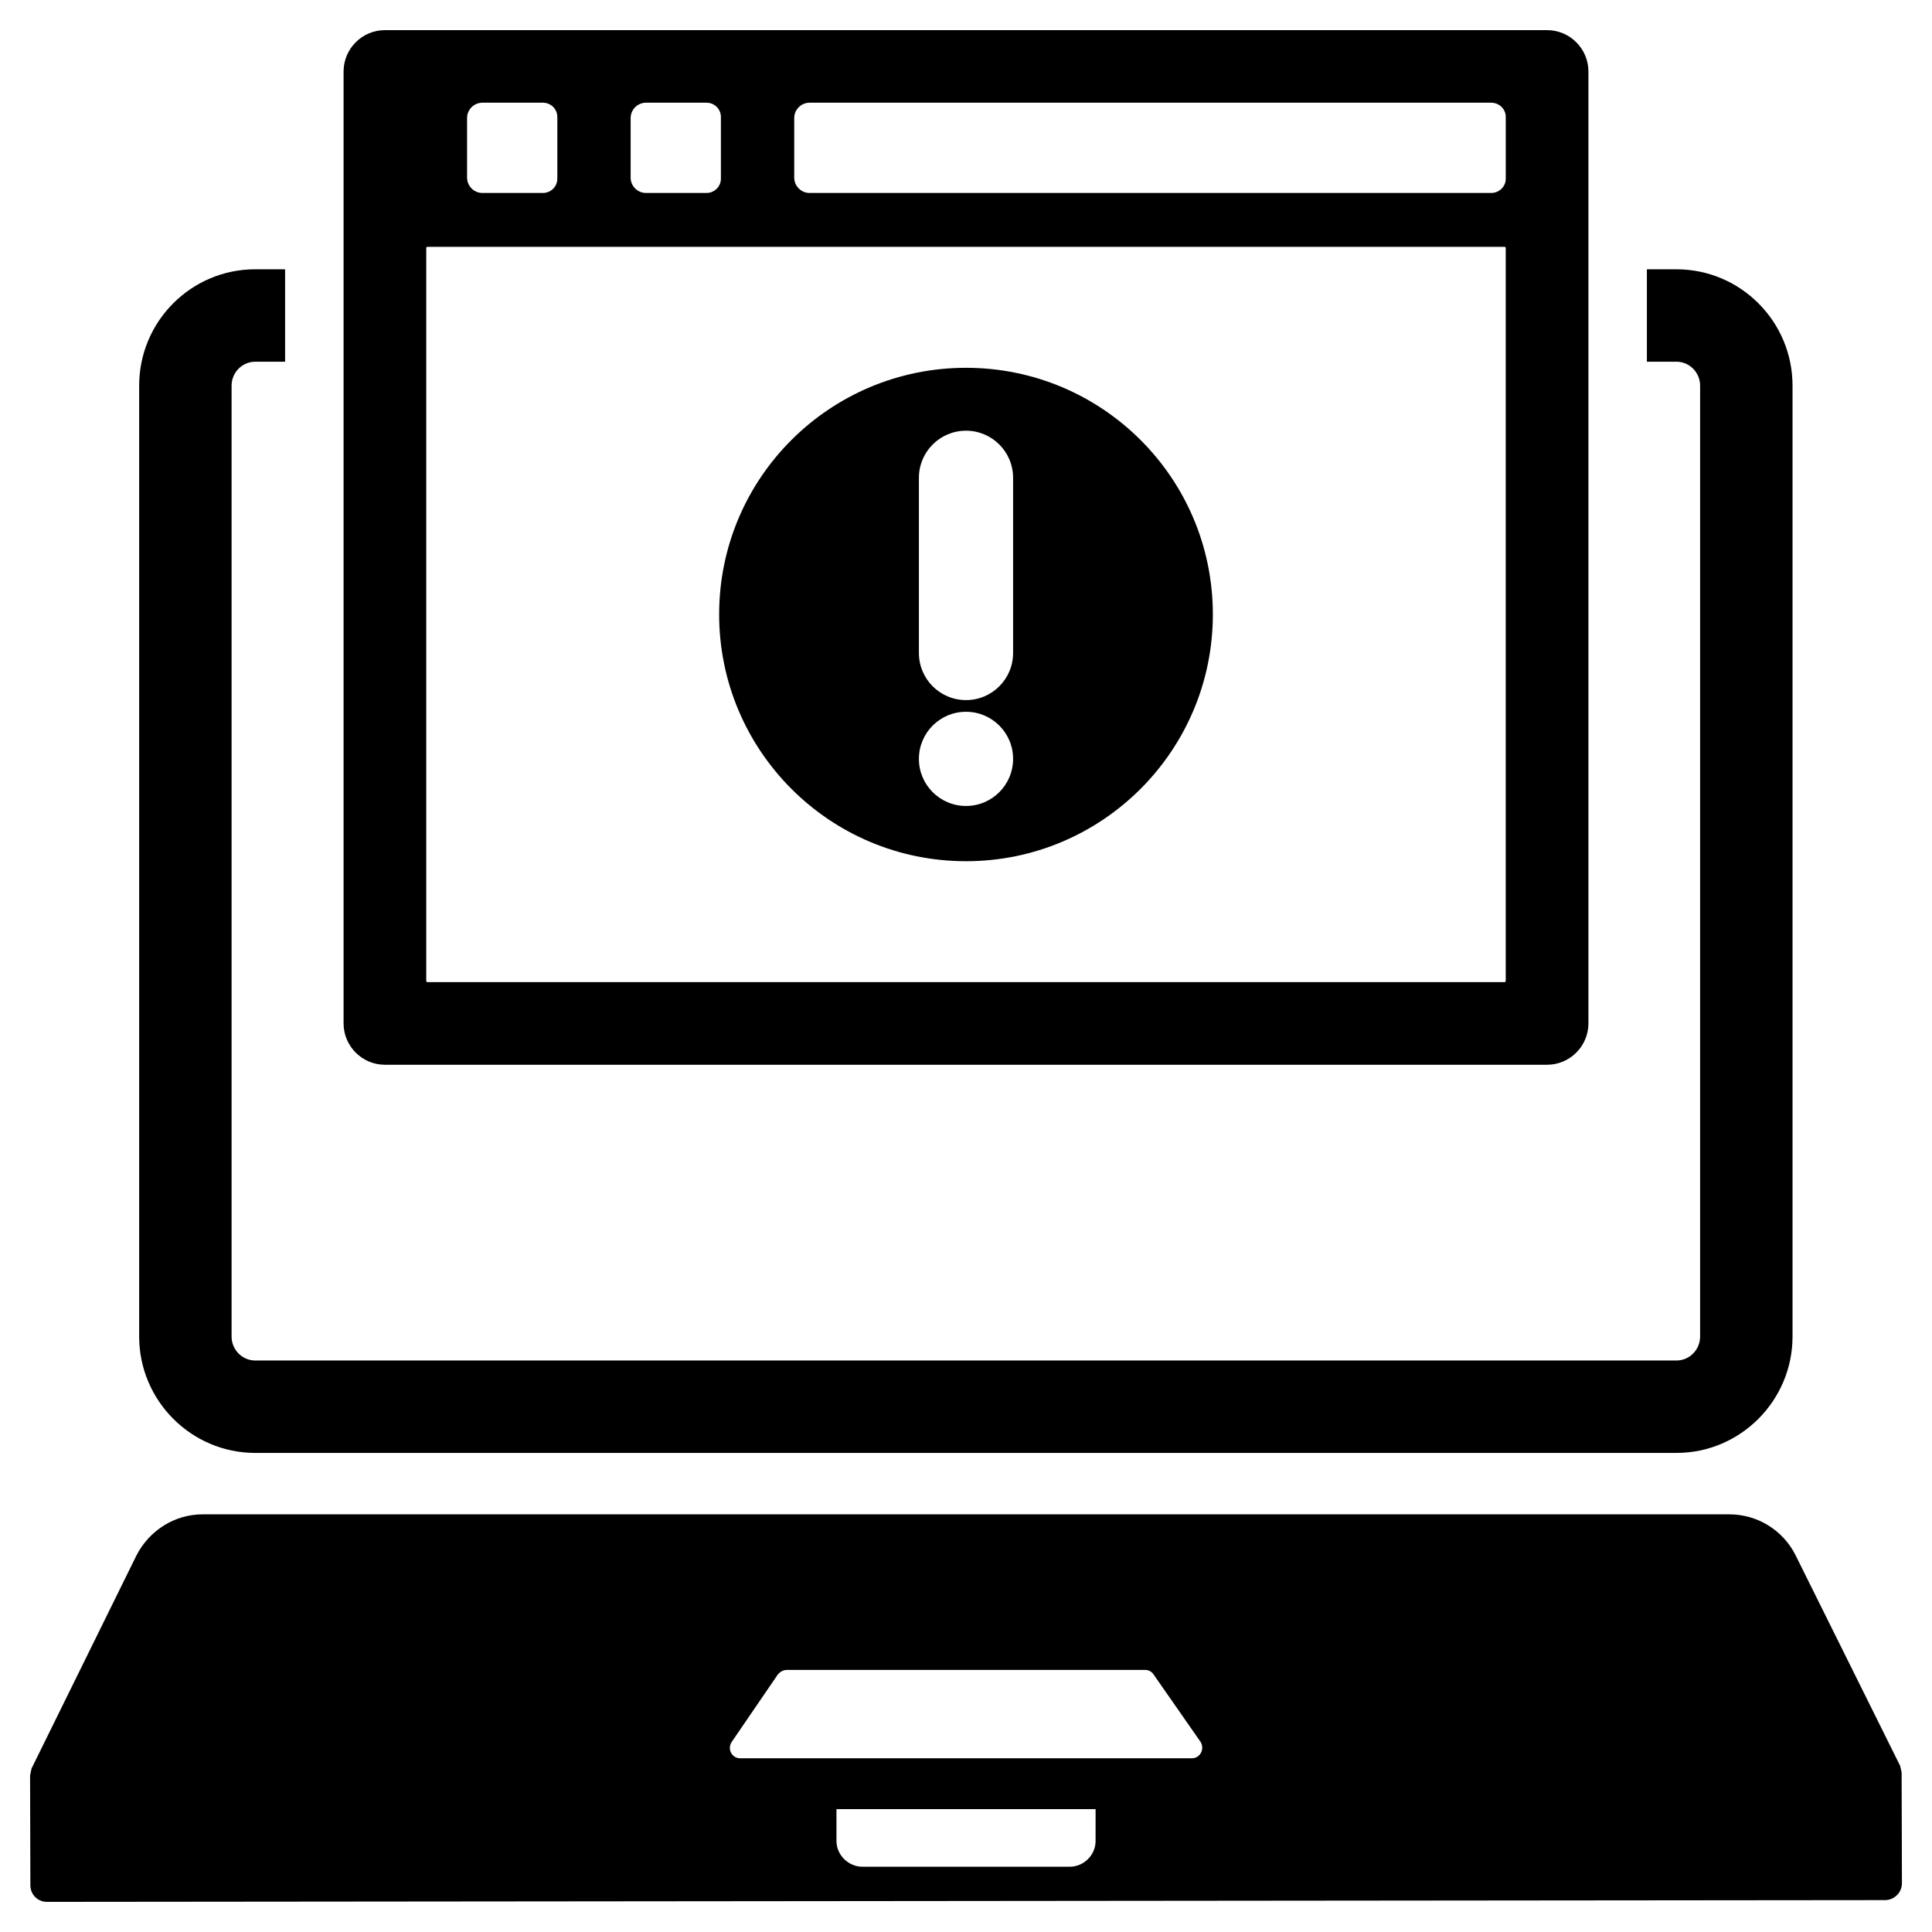
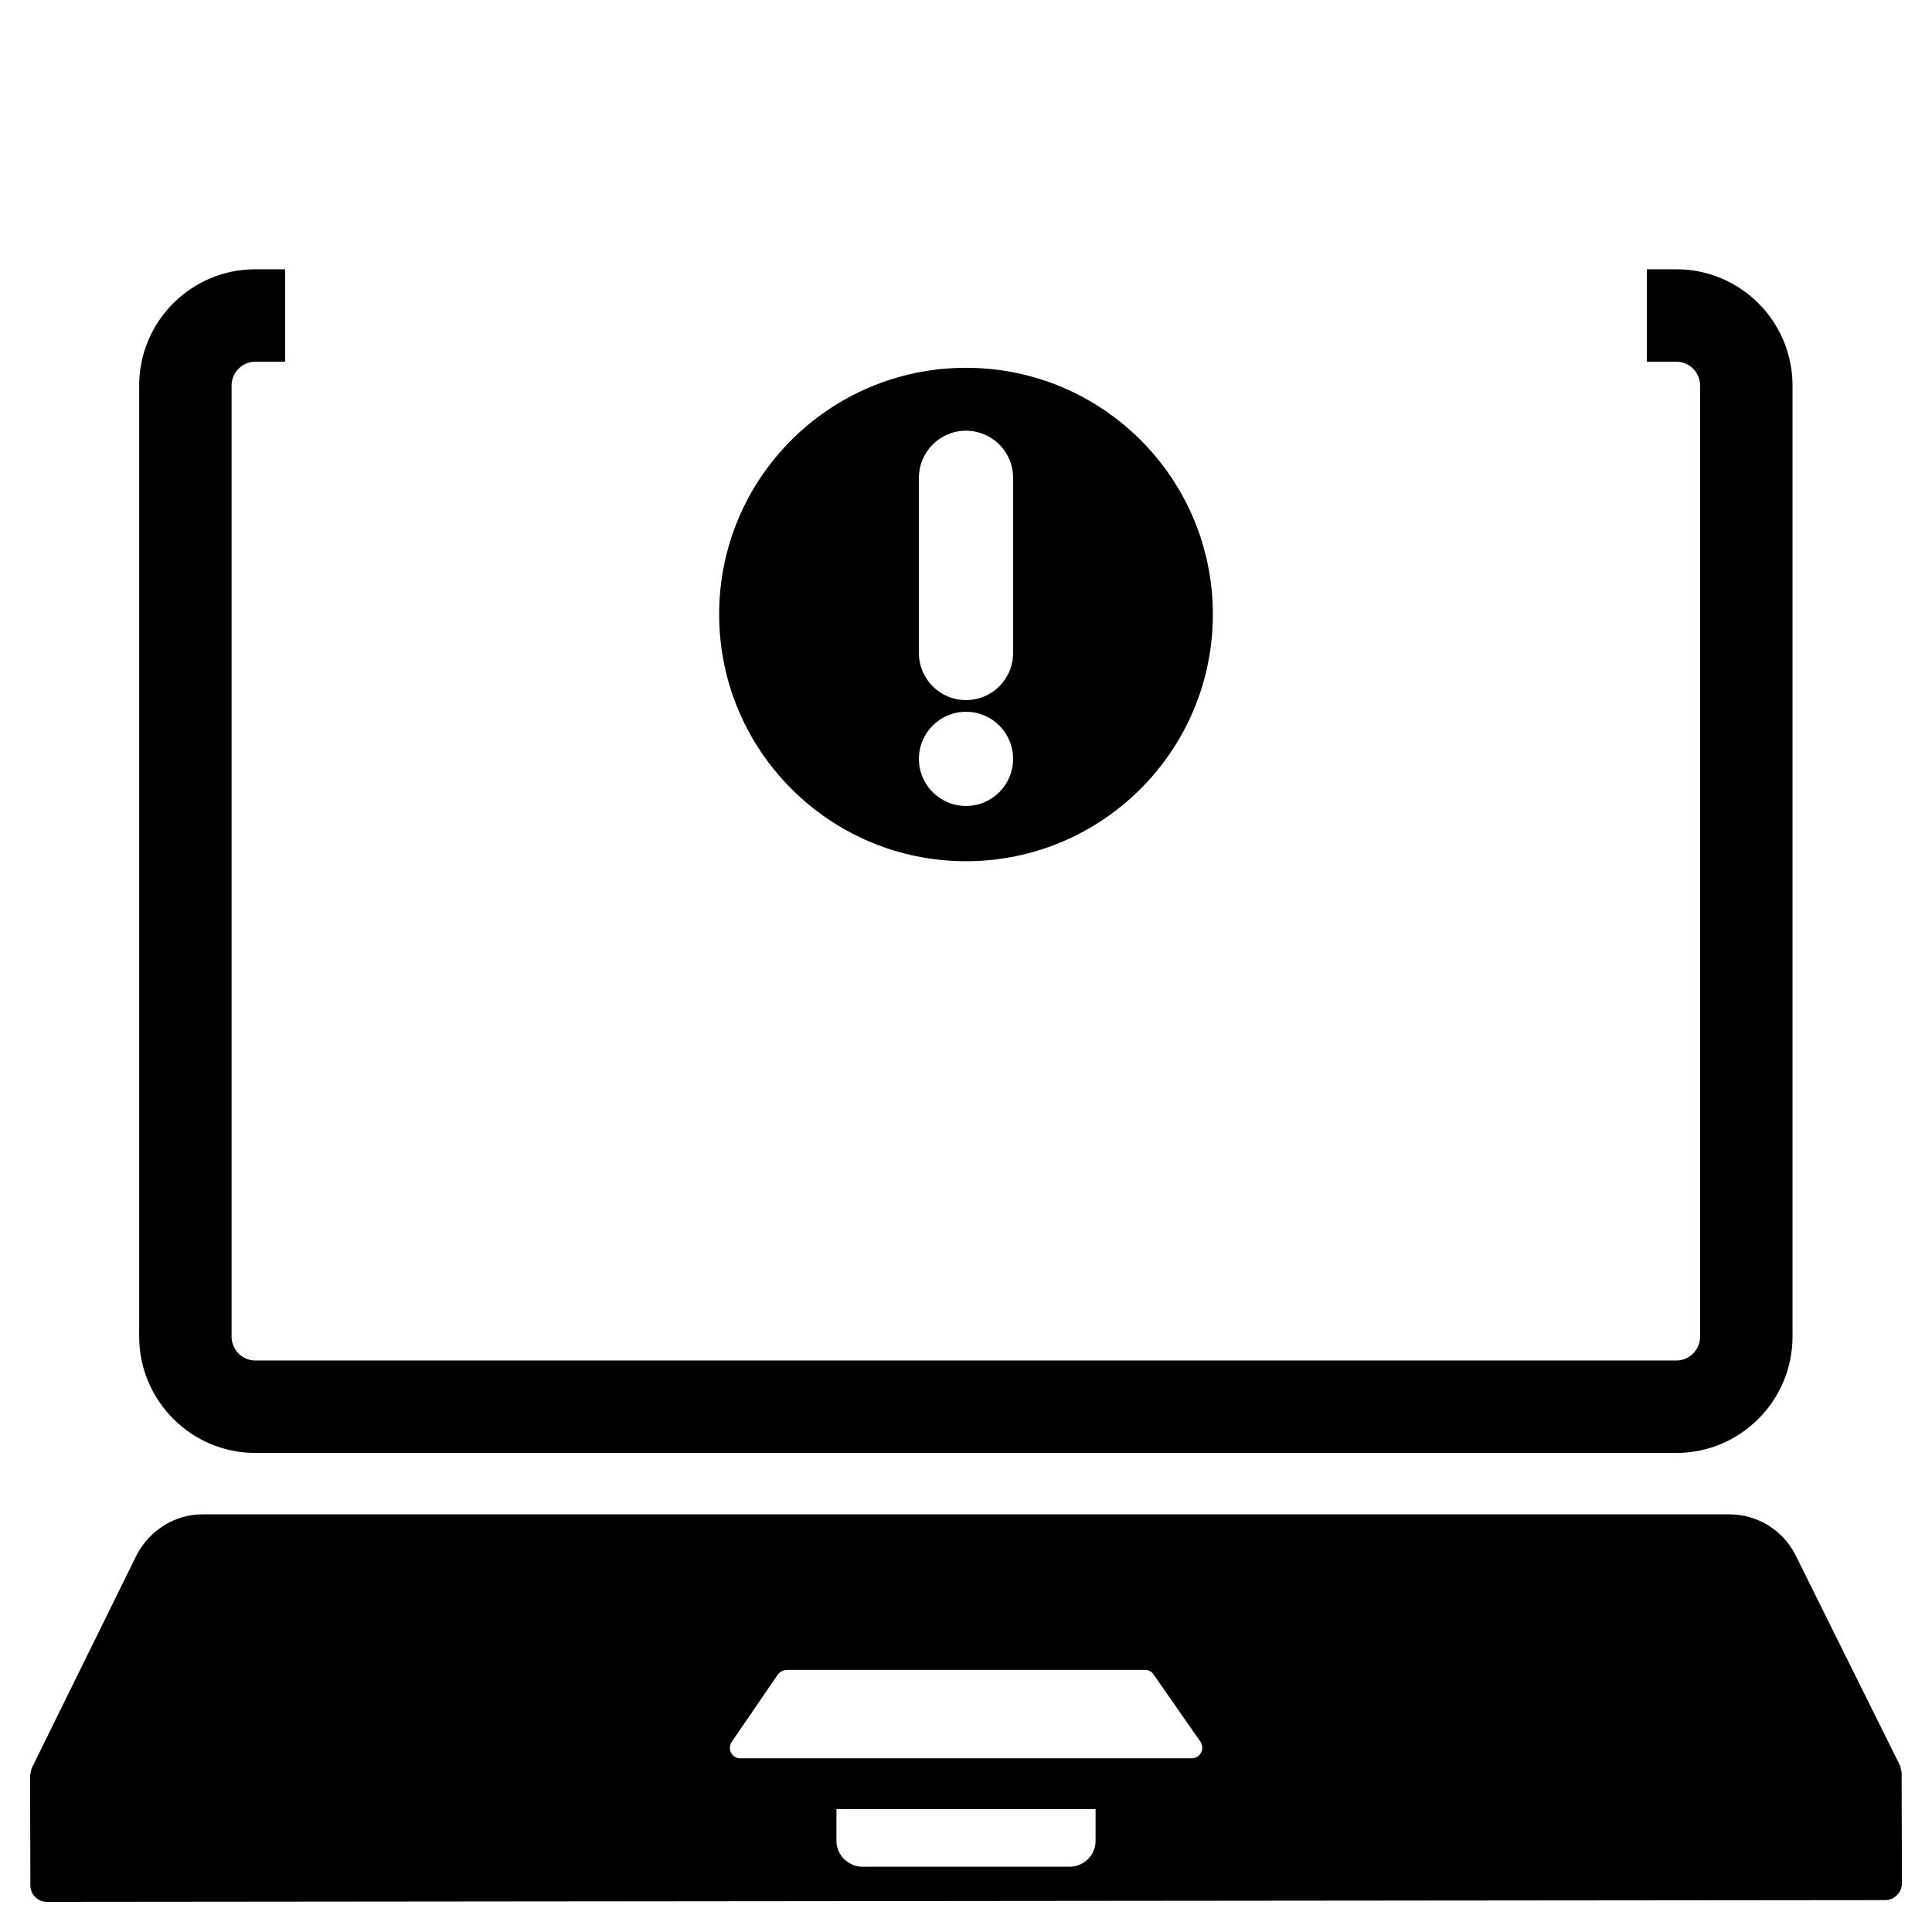
<svg xmlns="http://www.w3.org/2000/svg" fill="#000000" width="800px" height="800px" version="1.1" viewBox="144 144 512 512">
  <g>
-     <path d="m245.98 426.17h308.04c5.977 0 10.93-4.898 10.93-10.984v-252.22c0-6.086-4.945-10.977-10.93-10.977h-308.04c-5.977 0-10.93 4.898-10.93 10.977v252.23c0 6.082 4.953 10.973 10.93 10.973zm108.5-250.89c0-2.231 1.828-4.062 4.062-4.062h180.63c2.164 0 3.867 1.699 3.867 3.758v16.395c0 2.062-1.707 3.766-3.867 3.766h-180.63c-2.231 0-4.062-1.828-4.062-4.062zm-43.352 0c0-2.231 1.828-4.062 4.062-4.062h16.043c2.117 0 3.812 1.699 3.812 3.758v16.395c0 2.062-1.699 3.766-3.812 3.766h-16.043c-2.231 0-4.062-1.828-4.062-4.062zm-43.348 0c0-2.231 1.828-4.062 4.062-4.062h16.043c2.117 0 3.812 1.699 3.812 3.758v16.395c0 2.062-1.699 3.766-3.812 3.766h-16.043c-2.231 0-4.062-1.828-4.062-4.062zm-10.82 34.43c0-0.164 0.133-0.293 0.293-0.293h285.48c0.164 0 0.301 0.133 0.301 0.293v194.26c0 0.164-0.133 0.301-0.301 0.301h-285.48c-0.164 0-0.293-0.133-0.293-0.301z" />
    <path d="m647.95 613.68c-0.156-0.543-0.234-1.164-0.387-1.707l-27.75-55.883c-3.332-6.59-10.078-10.773-17.516-10.773h-404.6c-7.441 0-14.105 4.262-17.516 10.852l-27.824 56.504c-0.156 0.621-0.234 1.164-0.387 1.859l0.078 29.066c0 2.481 1.938 4.418 4.418 4.418l487.07-0.465c2.481 0 4.496-2.016 4.496-4.496zm-213.61 18.207c0 3.719-3.102 6.82-6.898 6.82h-54.875c-3.719 0-6.898-3.102-6.898-6.82v-8.449h68.672zm25.5-21.926h-119.68c-2.246 0-3.488-2.481-2.246-4.34l12.246-17.906c0.621-0.699 1.395-1.164 2.324-1.164h95.027c0.93 0 1.707 0.465 2.172 1.164l12.48 17.906c1.16 1.859-0.082 4.34-2.328 4.34z" />
    <path d="m211.65 529.04h376.62c16.973 0 30.77-13.875 30.77-30.848v-251.98c0-17.051-13.797-30.848-30.77-30.848h-7.828v24.492h7.828c3.488 0 6.277 2.867 6.277 6.356v251.98c0 3.488-2.789 6.356-6.277 6.356h-376.62c-3.488 0-6.277-2.867-6.277-6.356v-251.98c0-3.488 2.789-6.356 6.277-6.356h7.906v-24.492l-7.906-0.004c-16.973 0-30.77 13.797-30.77 30.848v251.98c-0.004 16.977 13.793 30.852 30.77 30.852z" />
    <path d="m400 372.23c36.121 0 65.418-29.297 65.418-65.418s-29.297-65.34-65.418-65.34-65.418 29.223-65.418 65.34c0 36.121 29.297 65.418 65.418 65.418zm-12.48-101.61c0-6.898 5.582-12.48 12.48-12.48s12.48 5.582 12.48 12.48v46.43c0 6.898-5.582 12.48-12.48 12.48s-12.48-5.582-12.48-12.48zm12.48 62.008c6.898 0 12.48 5.582 12.48 12.48s-5.582 12.48-12.48 12.48-12.48-5.582-12.48-12.48c0-6.902 5.582-12.48 12.48-12.48z" />
  </g>
</svg>